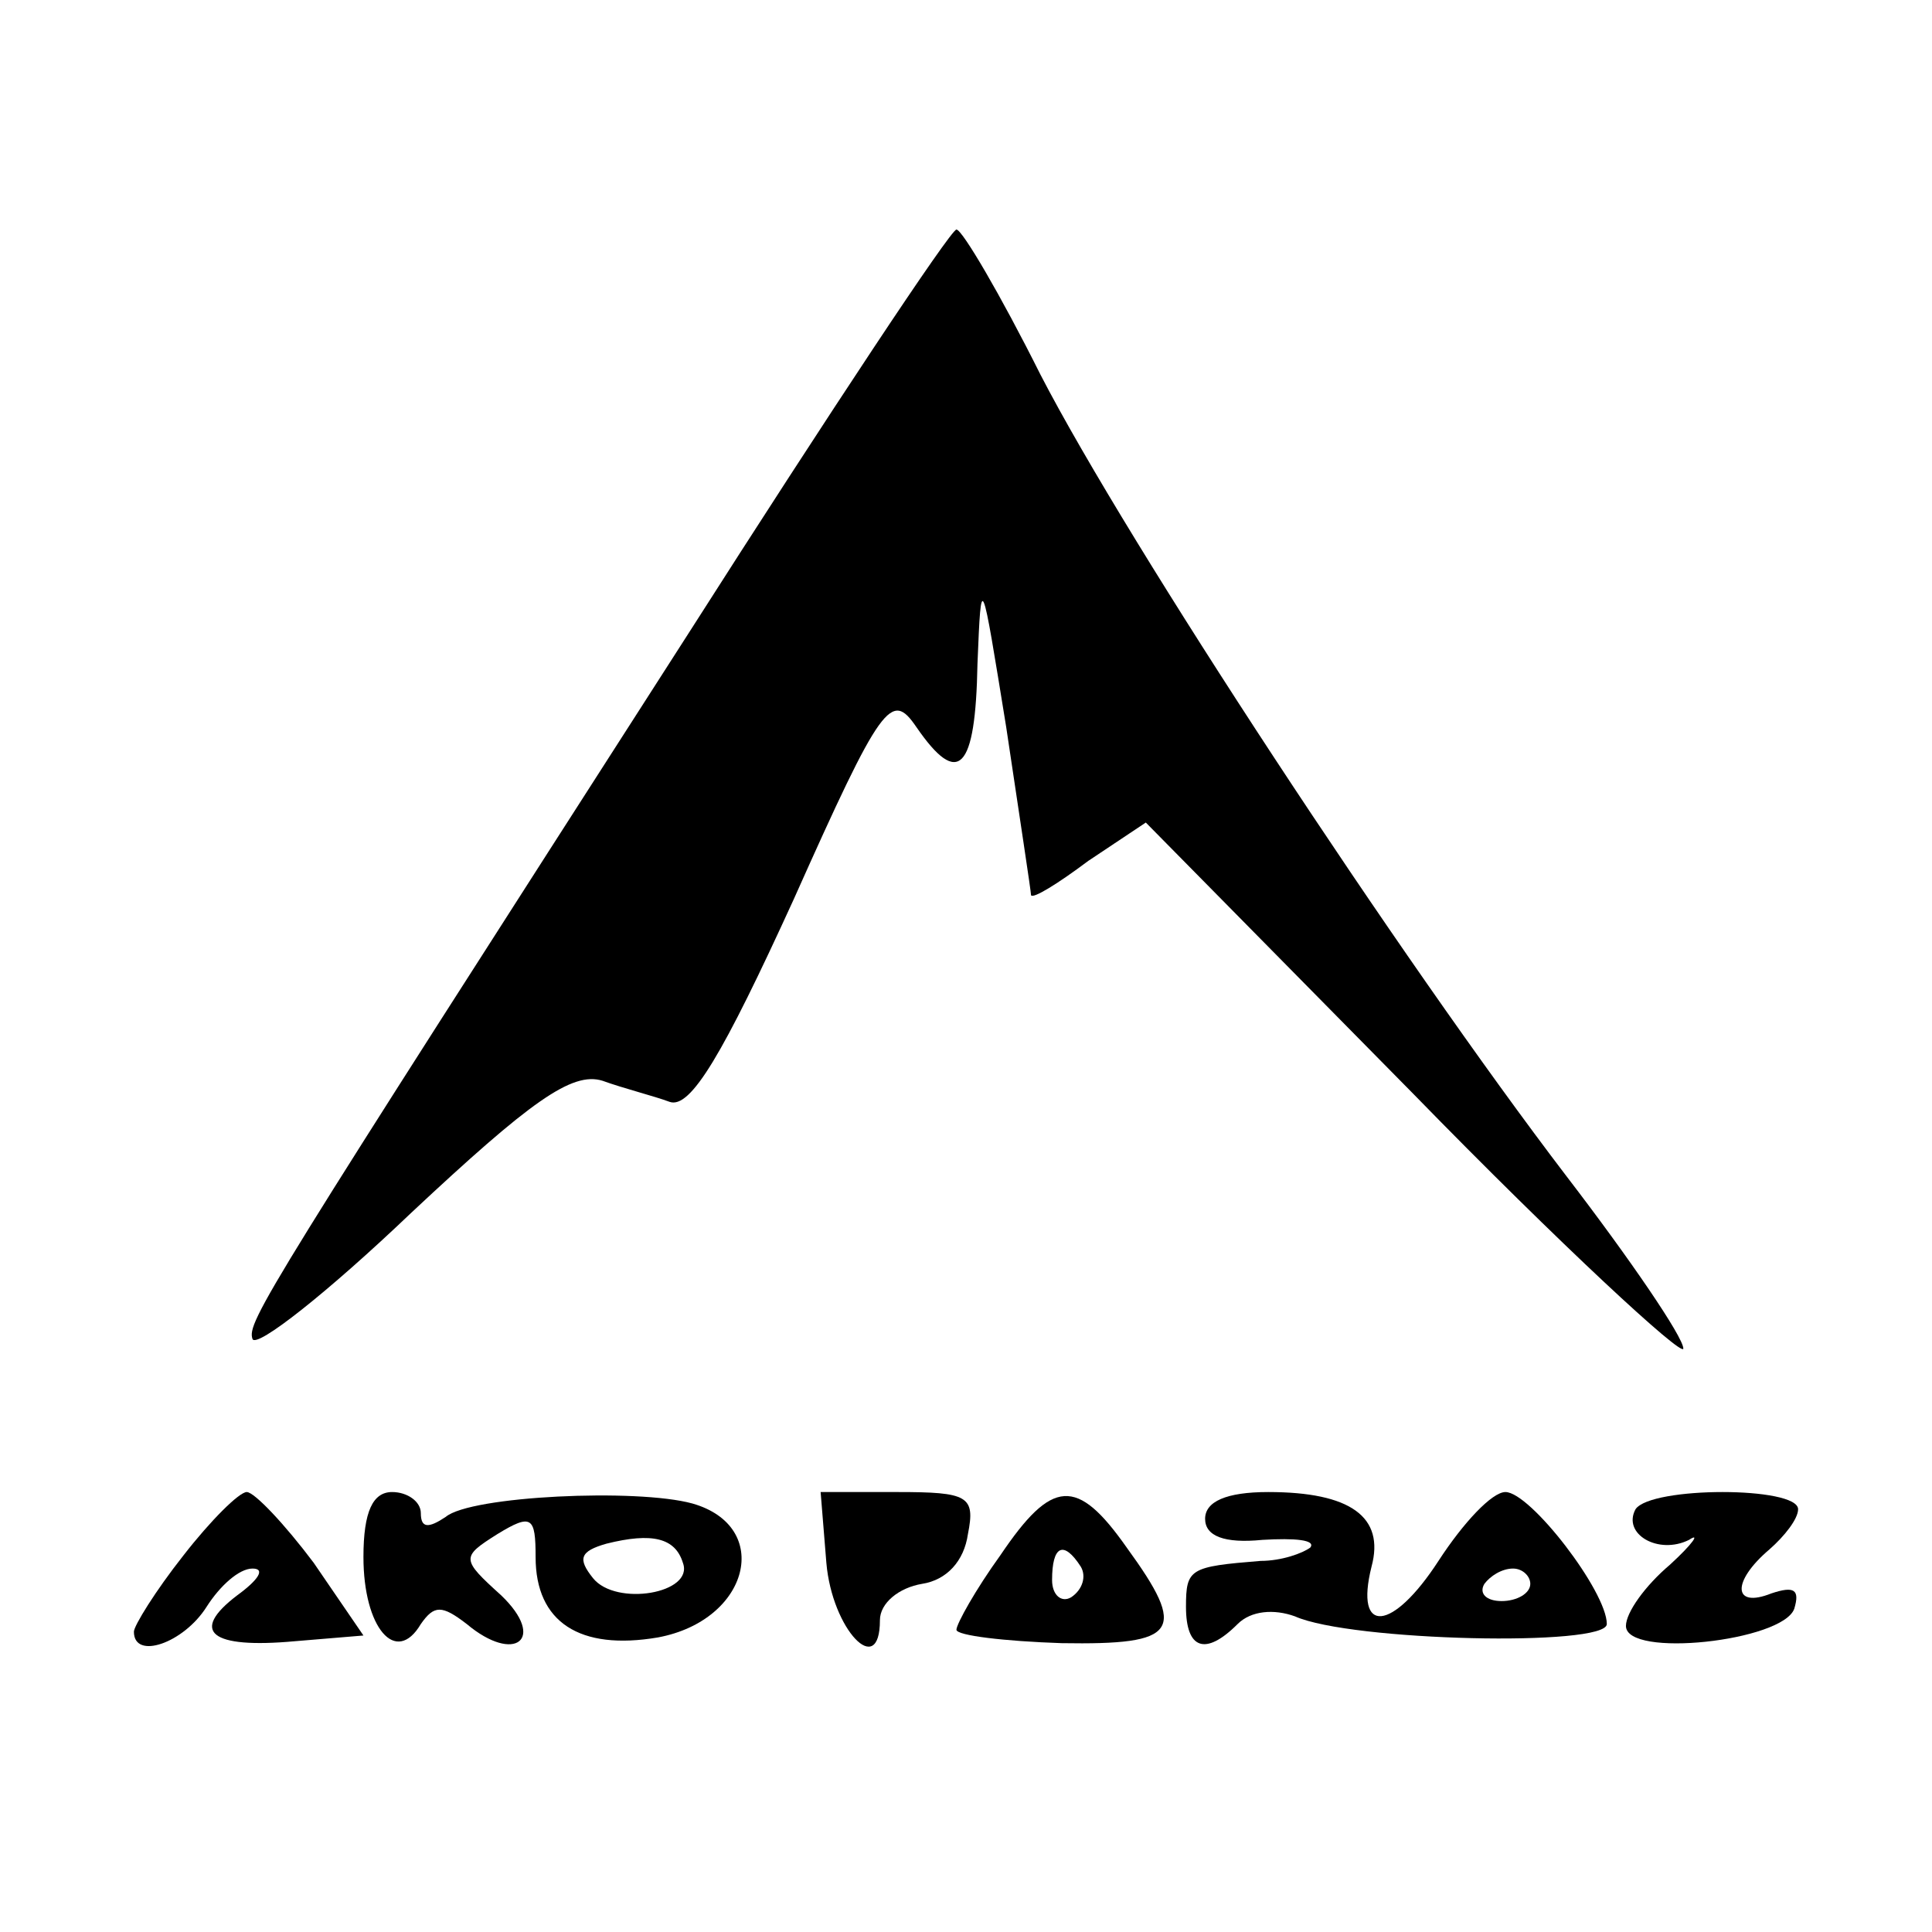
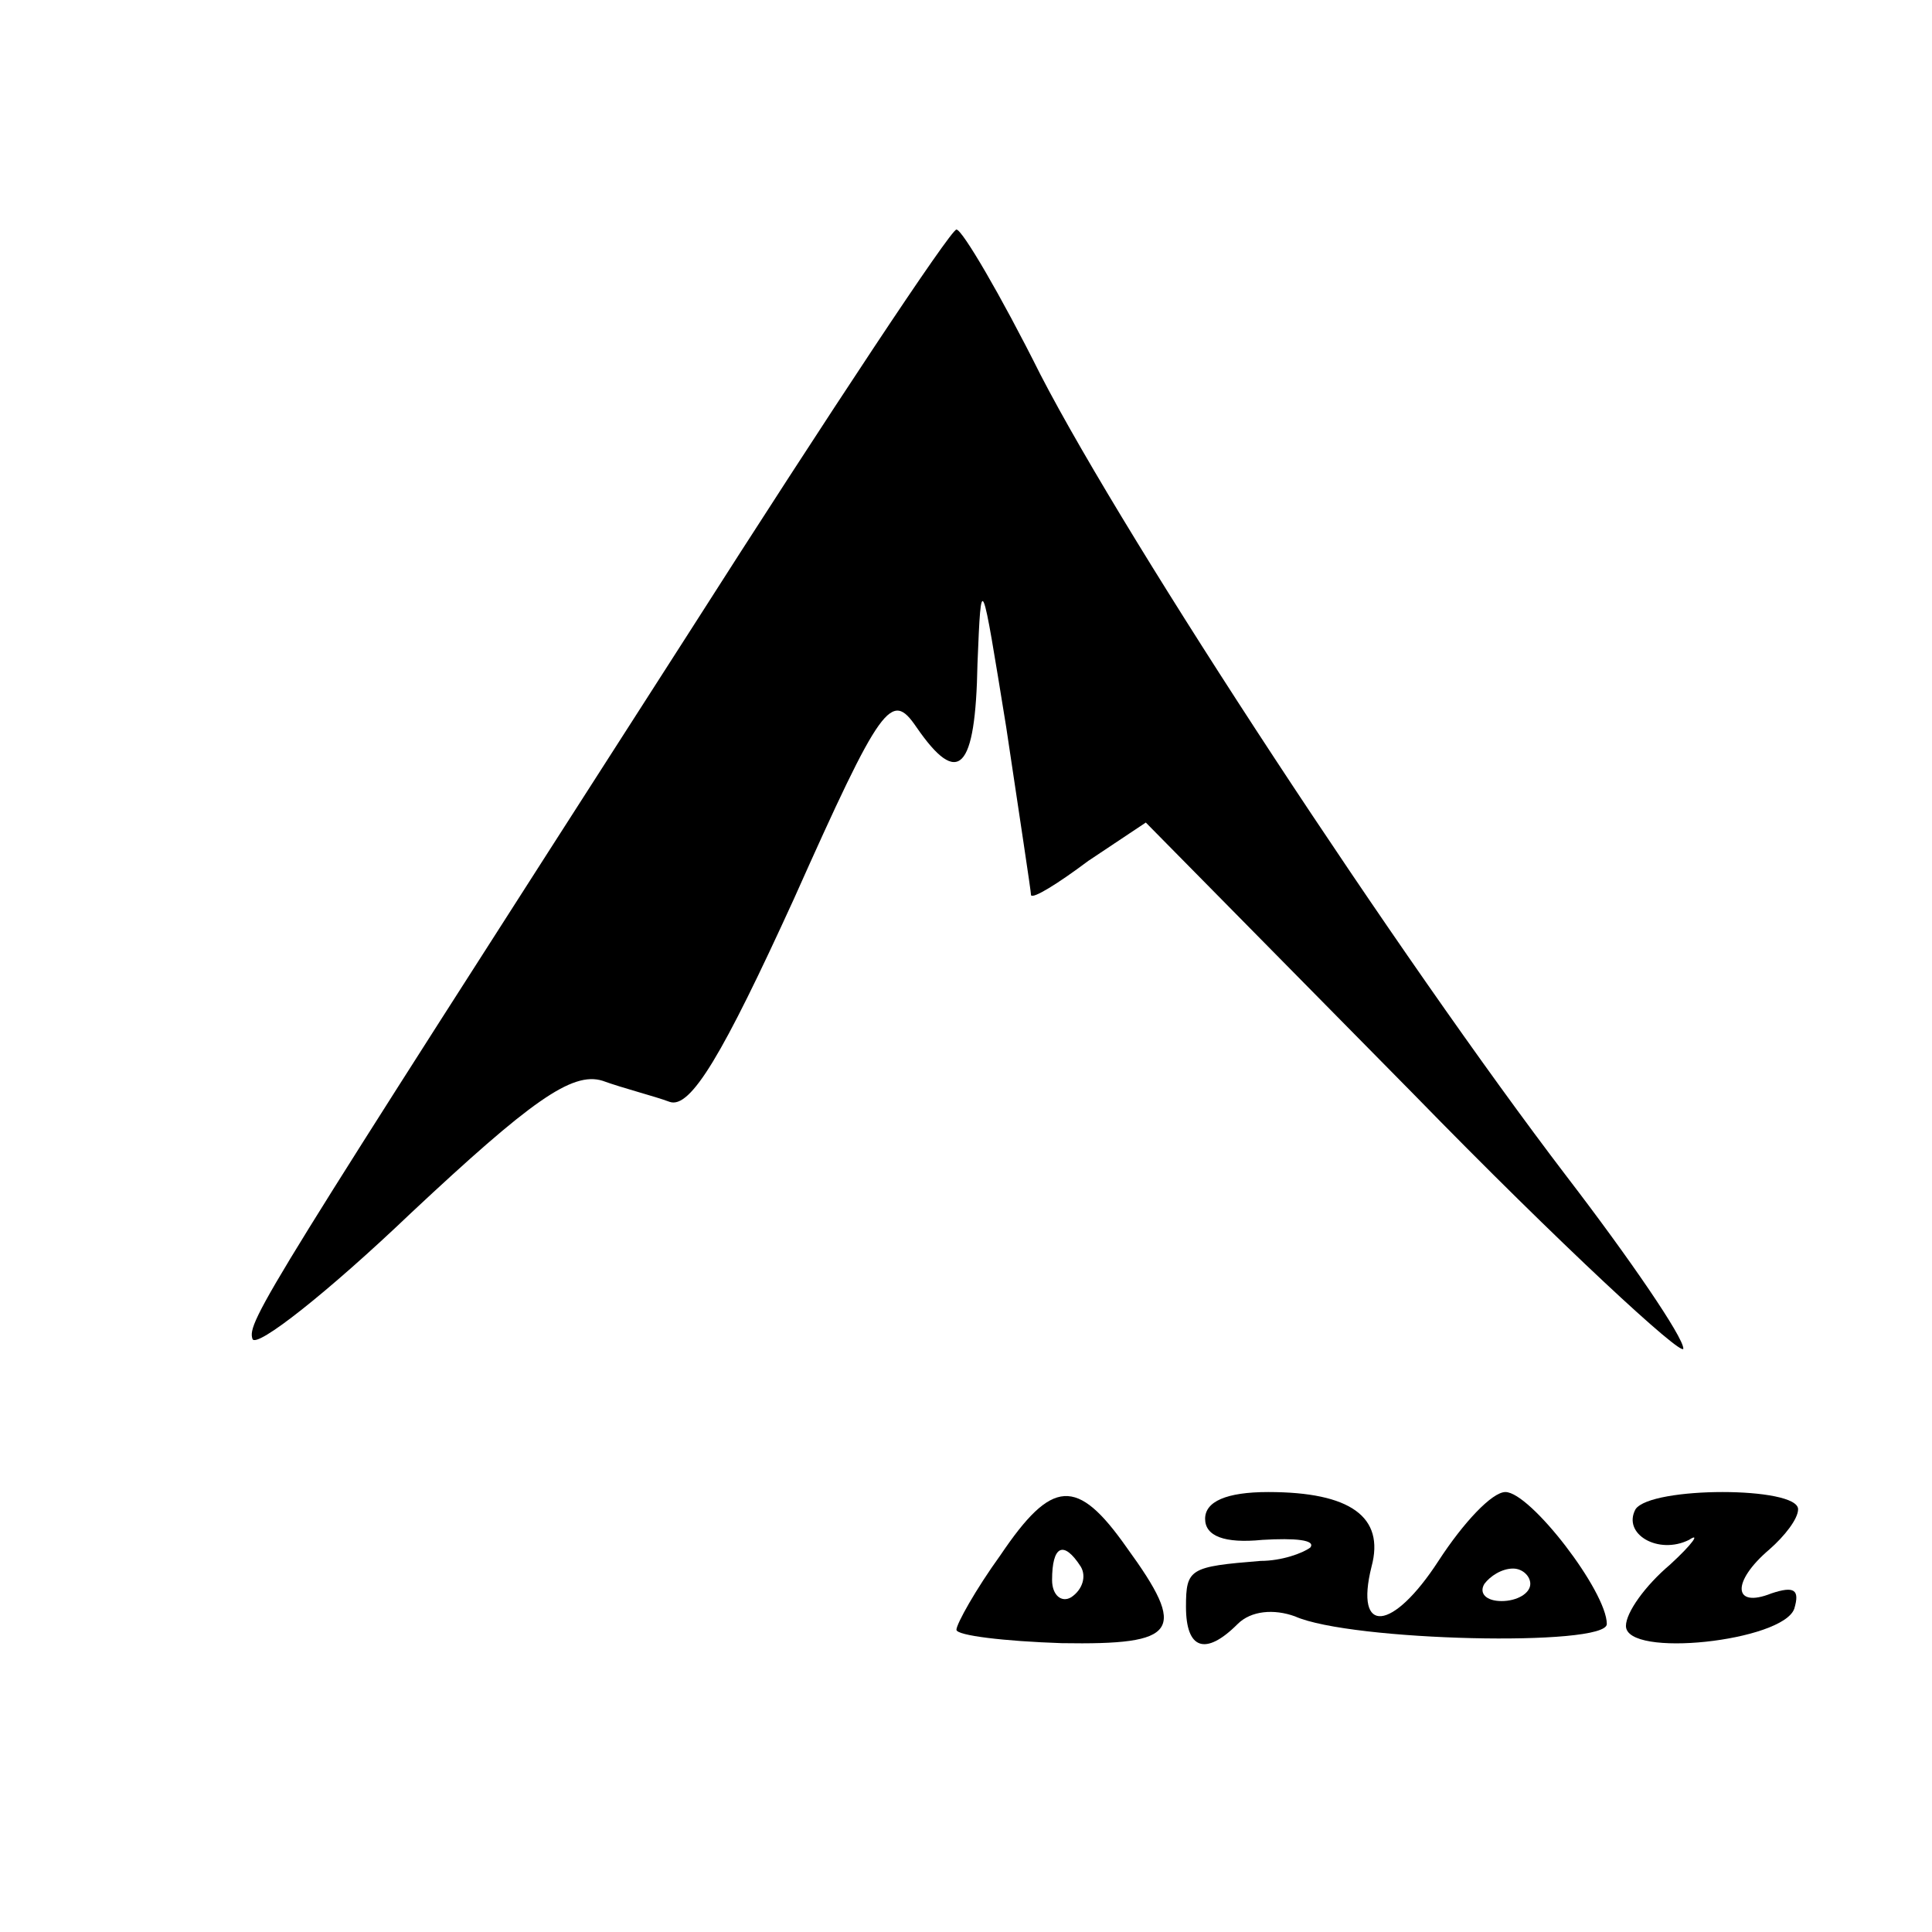
<svg xmlns="http://www.w3.org/2000/svg" version="1.0" width="101pt" height="101pt" viewBox="0 0 101 101" preserveAspectRatio="xMidYMid meet">
  <g transform="translate(0,101) scale(0.1,-0.1)" fill="#000000" stroke="none">
    <path d="M360 679 c-222 -346 -231 -360 -228 -369 2 -5 39 24 83 66 62 58 84 74 100 69 11 -4 27 -8 35 -11 11 -4 28 25 65 106 46 103 51 109 64 90 22 -32 31 -23 32 33 2 49 2 47 15 -33 7 -47 13 -86 13 -88 1 -2 14 6 30 18 l30 20 140 -142 c77 -79 141 -138 141 -133 0 6 -28 47 -61 90 -87 114 -229 330 -275 419 -21 42 -41 76 -44 76 -3 0 -66 -95 -140 -211z" />
-     <path d="M96 197 c-15 -19 -26 -37 -26 -40 0 -15 26 -6 38 13 7 11 17 20 24 20 7 0 3 -6 -8 -14 -25 -19 -14 -28 30 -24 l36 3 -26 38 c-15 20 -31 37 -35 37 -4 0 -19 -15 -33 -33z" />
-     <path d="M190 196 c0 -37 17 -57 30 -35 7 10 11 10 24 0 25 -21 42 -8 18 15 -21 19 -21 20 -2 32 18 11 20 9 20 -12 0 -34 23 -49 64 -42 48 9 60 58 18 70 -29 8 -116 4 -129 -7 -9 -6 -13 -6 -13 2 0 6 -7 11 -15 11 -10 0 -15 -10 -15 -34z m167 -3 c6 -16 -35 -23 -47 -8 -8 10 -7 14 7 18 24 6 36 3 40 -10z" />
-     <path d="M432 193 c3 -35 28 -61 28 -30 0 9 10 17 22 19 13 2 22 12 24 26 4 20 0 22 -37 22 l-40 0 3 -37z" />
    <path d="M523 197 c-13 -18 -23 -36 -23 -39 0 -3 25 -6 55 -7 61 -1 66 6 34 50 -26 37 -39 36 -66 -4z m42 -6 c3 -5 1 -12 -5 -16 -5 -3 -10 1 -10 9 0 18 6 21 15 7z" />
    <path d="M630 216 c0 -9 10 -13 30 -11 17 1 28 0 25 -4 -4 -3 -15 -7 -26 -7 -37 -3 -39 -4 -39 -24 0 -22 10 -26 27 -9 7 7 19 8 30 4 29 -13 163 -16 163 -4 0 17 -40 69 -53 69 -7 0 -22 -16 -35 -36 -24 -37 -44 -39 -35 -3 7 26 -11 39 -54 39 -22 0 -33 -5 -33 -14z m170 -34 c0 -5 -7 -9 -15 -9 -8 0 -12 4 -9 9 3 4 9 8 15 8 5 0 9 -4 9 -8z" />
    <path d="M855 221 c-7 -13 12 -24 28 -16 6 4 2 -2 -10 -13 -13 -11 -23 -25 -23 -32 0 -17 82 -8 88 9 3 10 0 12 -12 8 -20 -8 -21 6 -1 23 8 7 15 16 15 21 0 12 -77 12 -85 0z" />
  </g>
</svg>